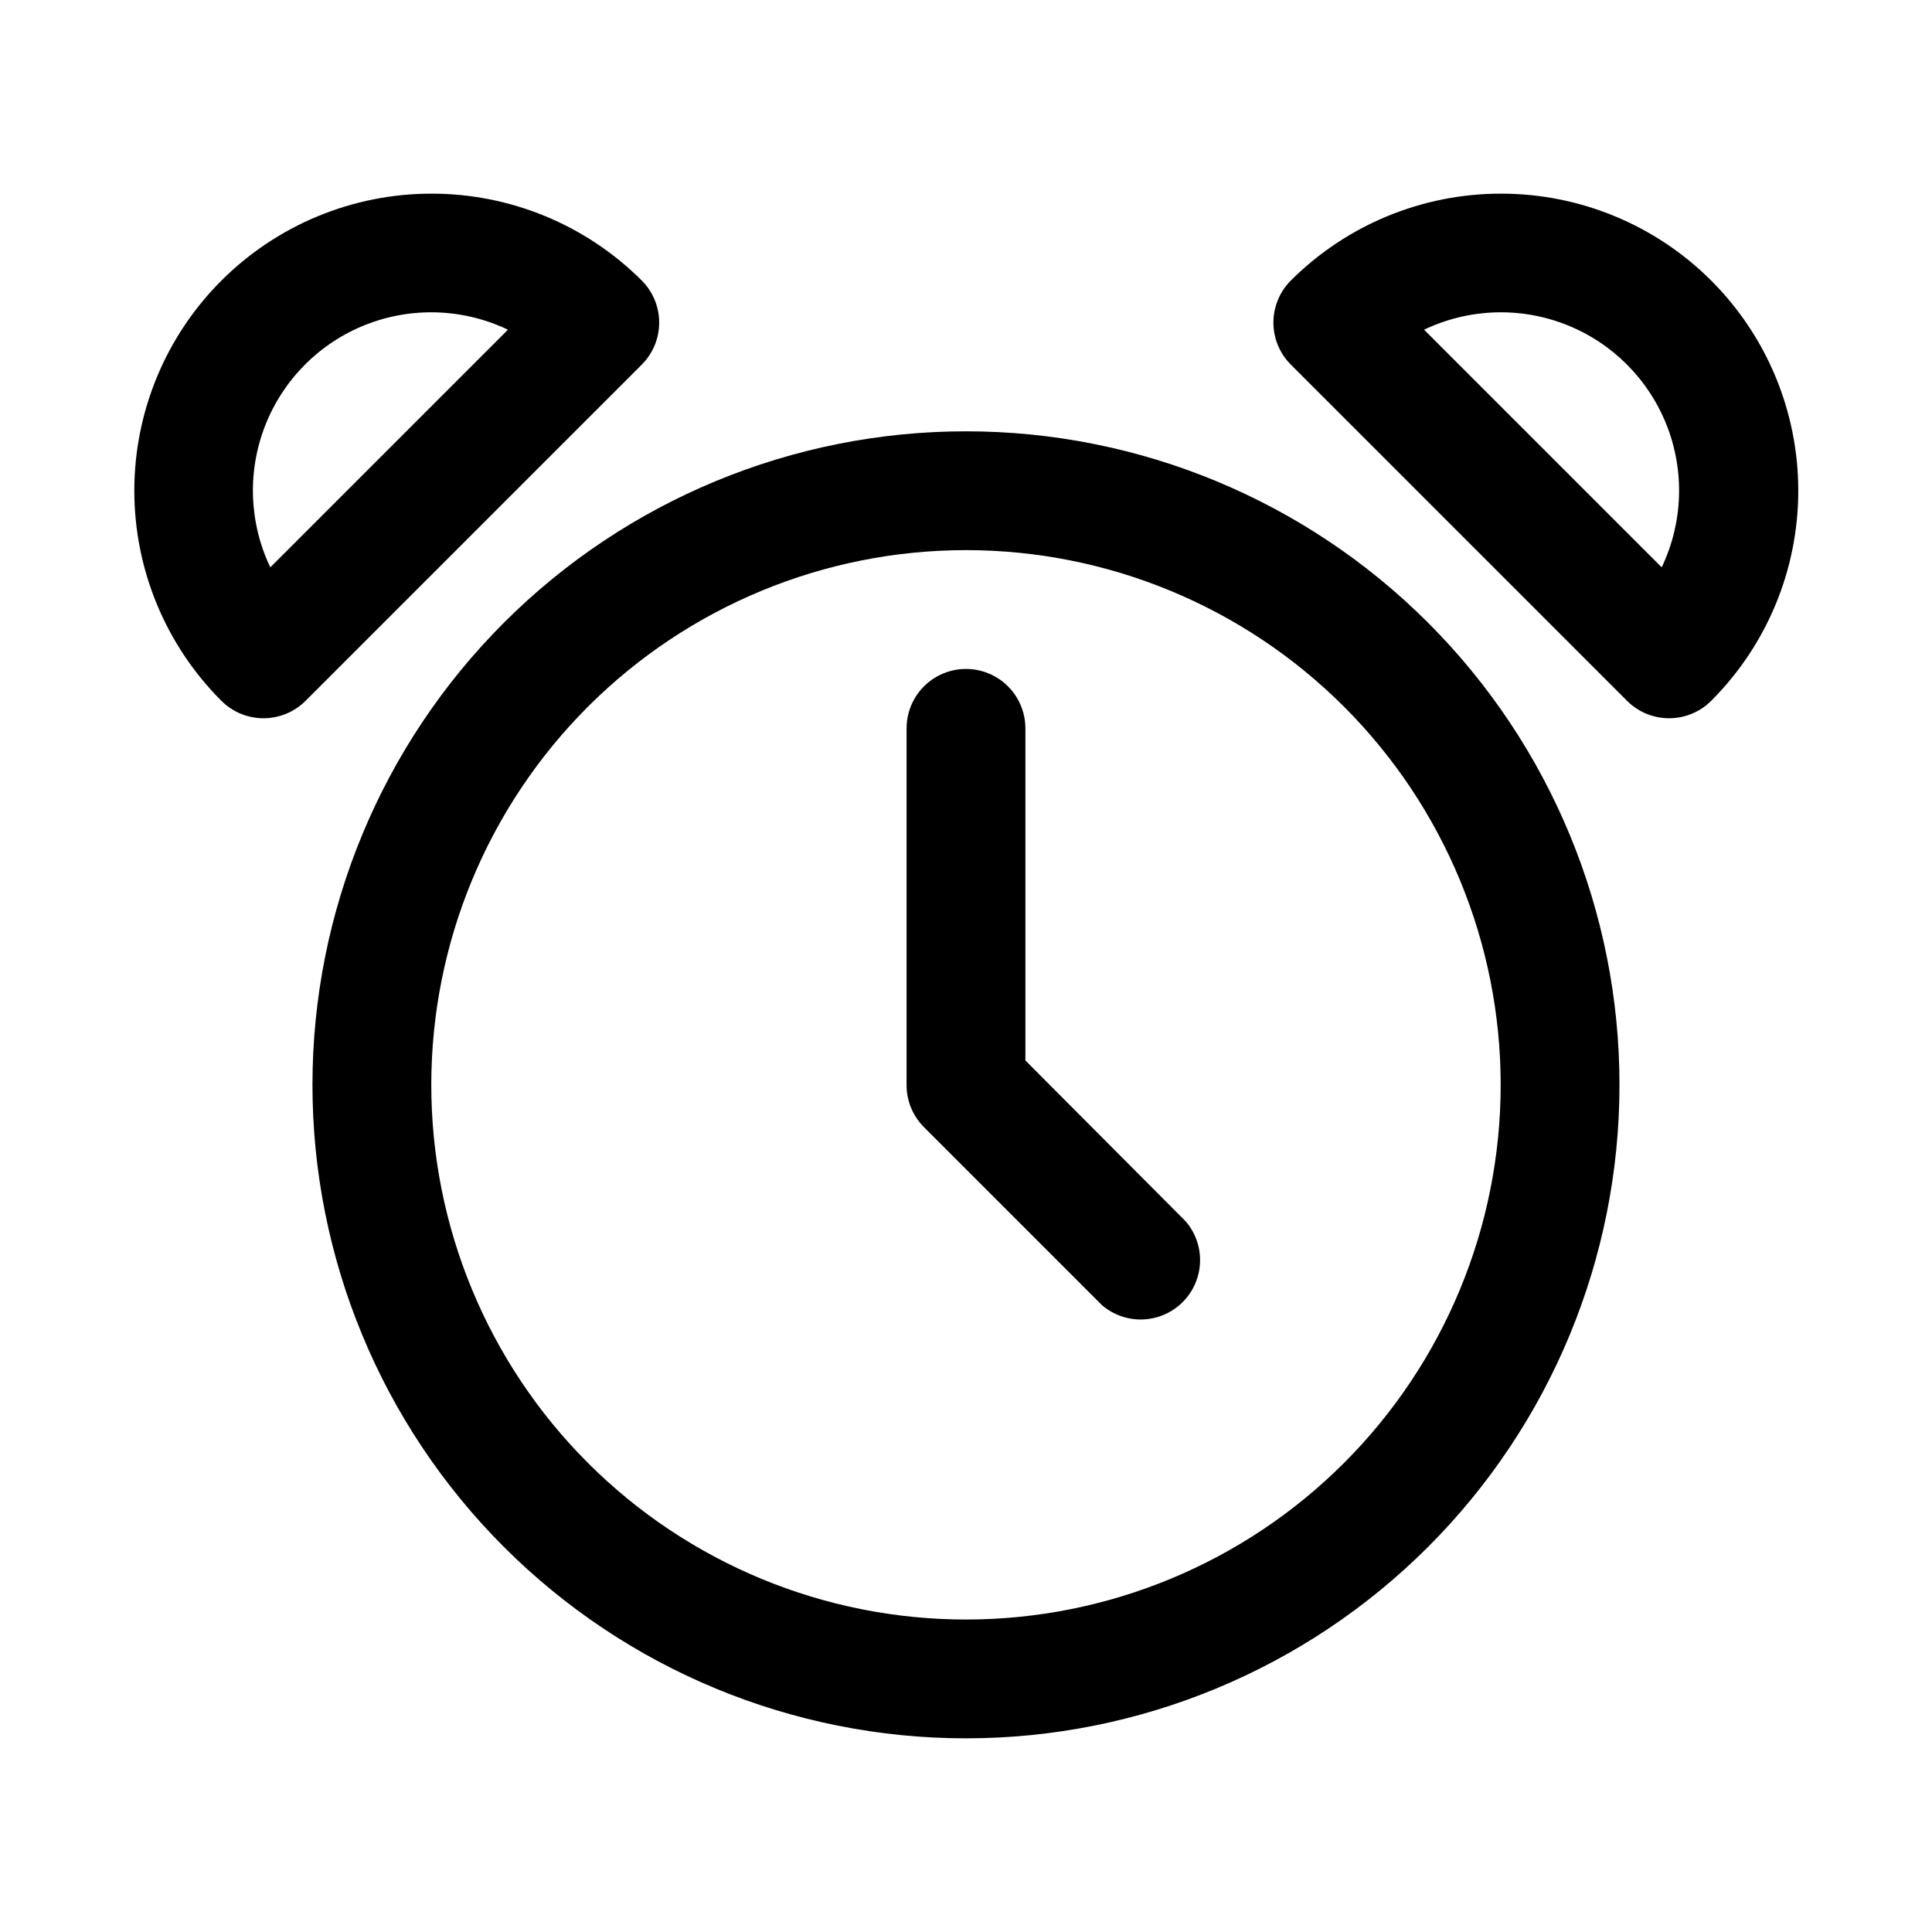
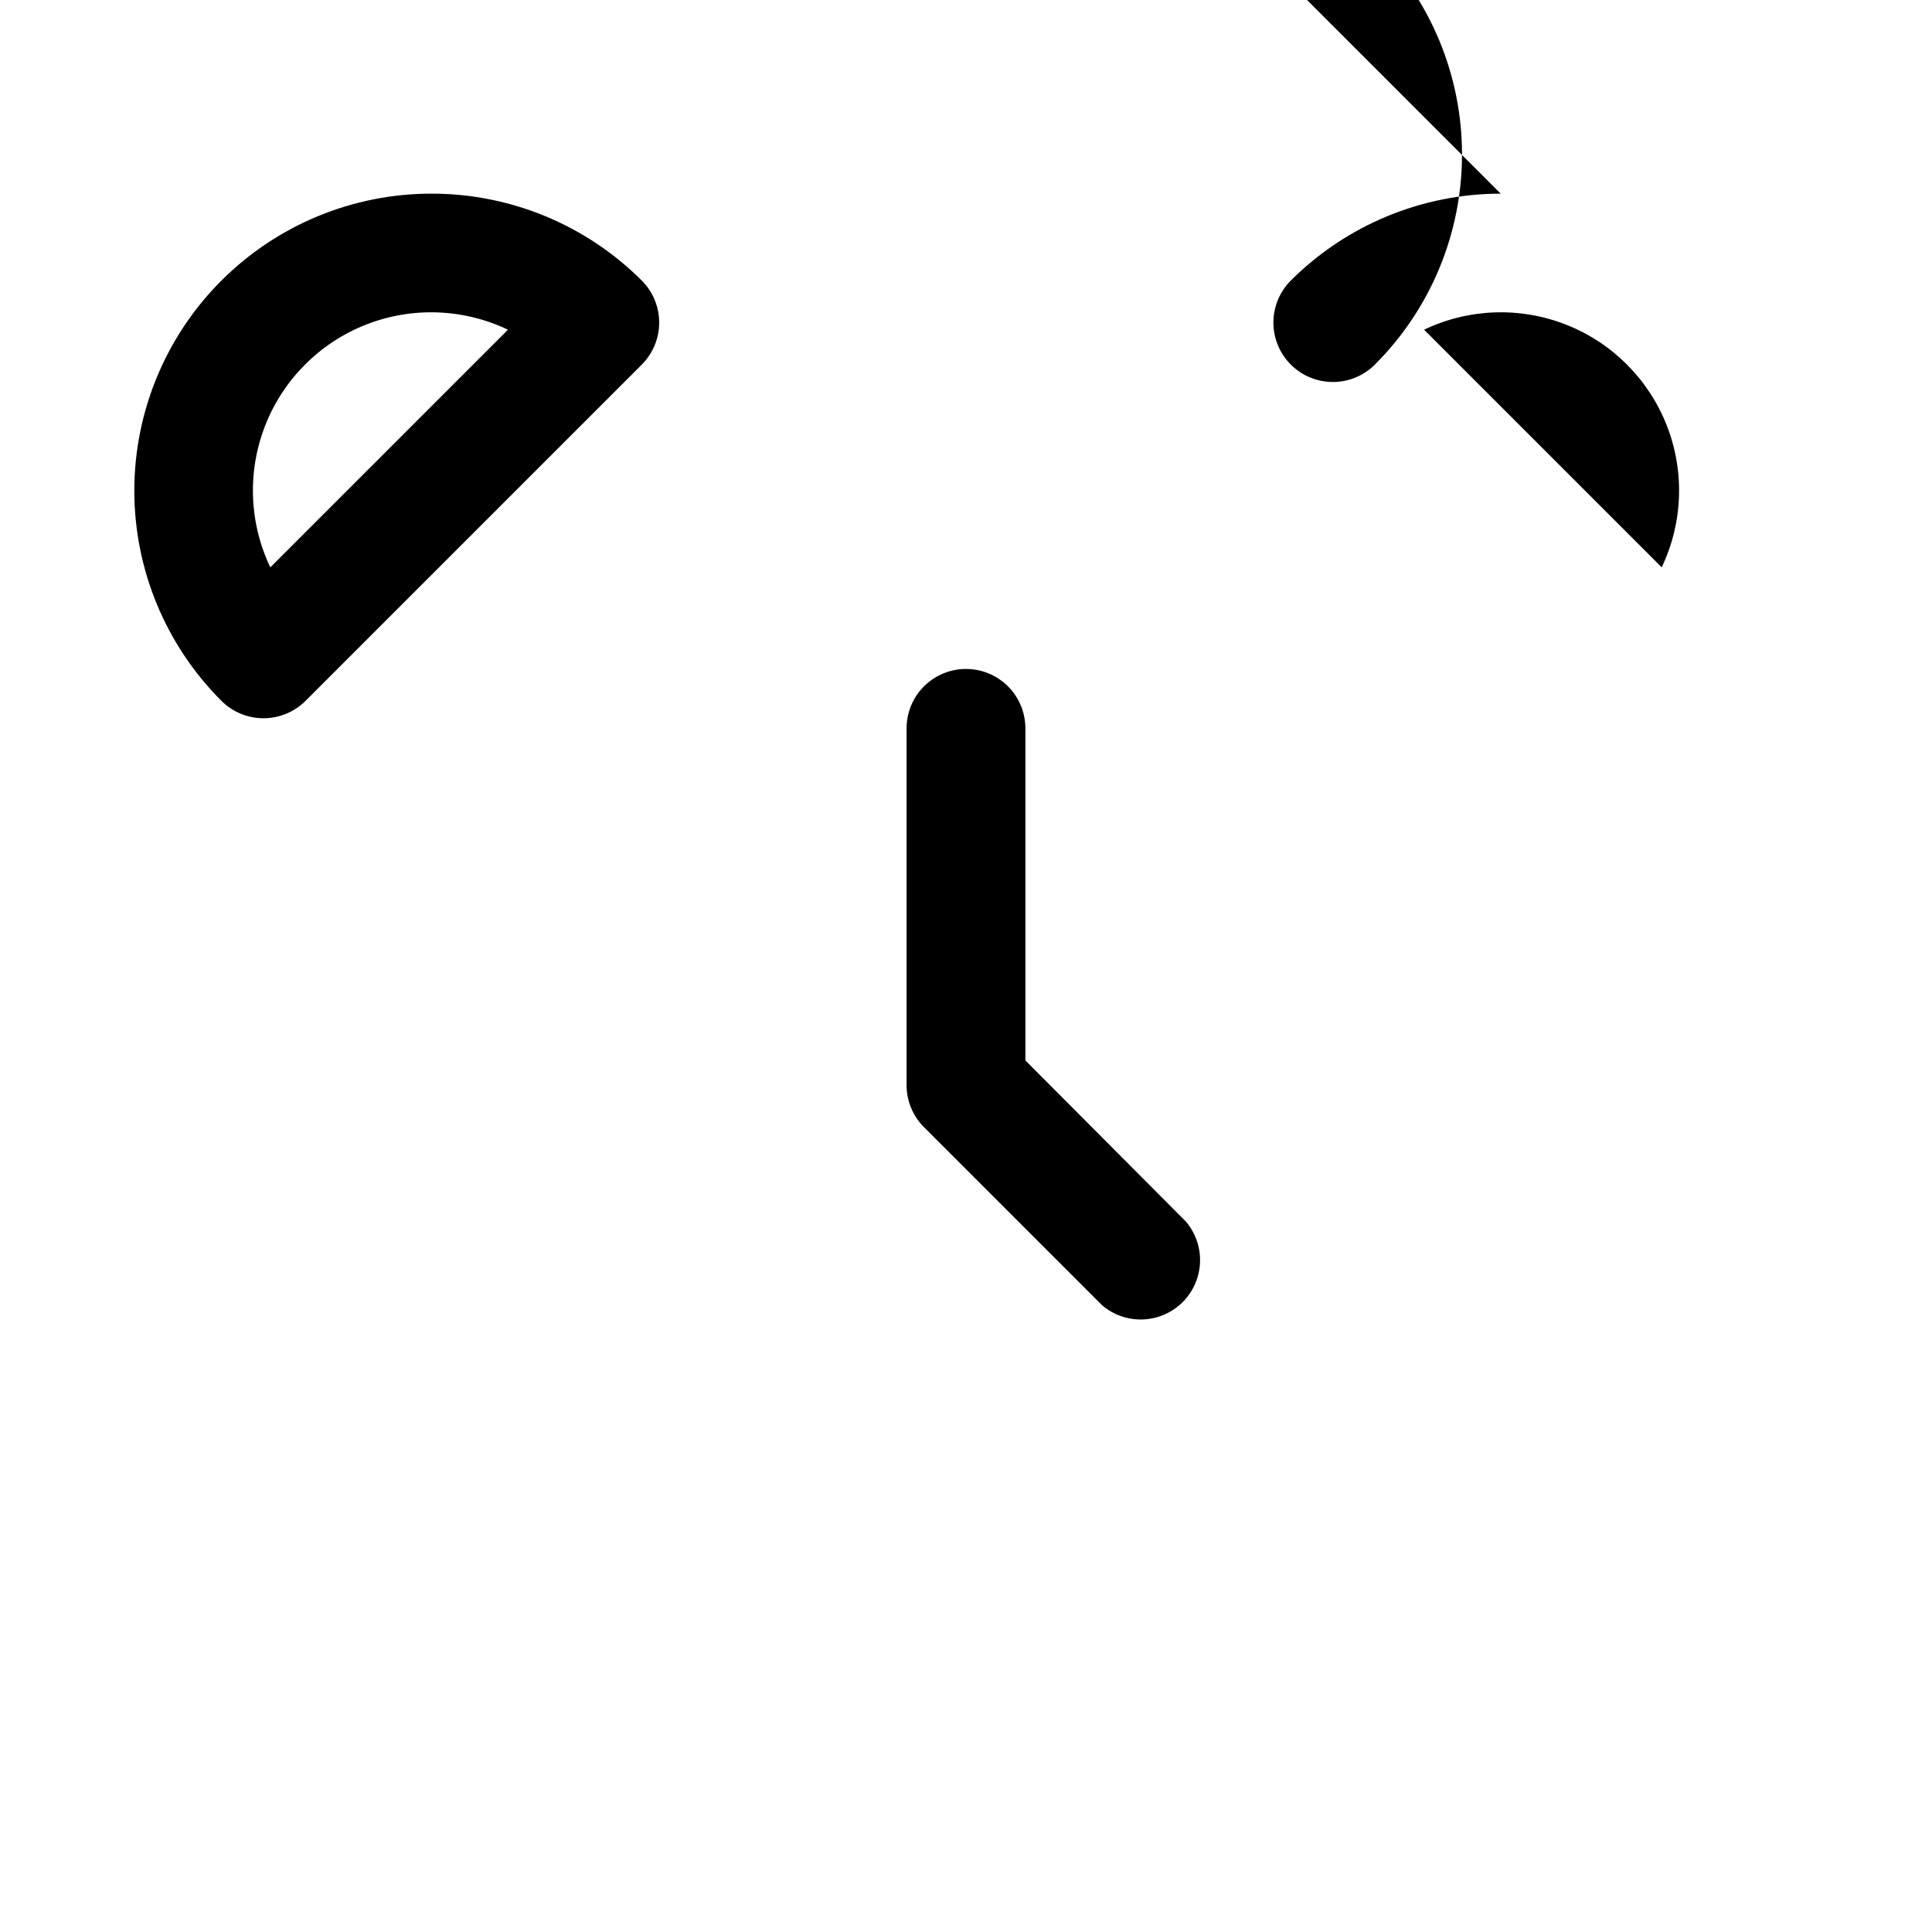
<svg xmlns="http://www.w3.org/2000/svg" fill="#000000" width="800px" height="800px" version="1.1" viewBox="144 144 512 512">
  <g>
-     <path d="m573.18 431.49c0-45.934-18.246-89.984-50.727-122.46-32.477-32.48-76.527-50.727-122.46-50.727-45.934 0-89.984 18.246-122.46 50.727-32.48 32.477-50.727 76.527-50.727 122.46 0 45.93 18.246 89.98 50.727 122.46 32.477 32.48 76.527 50.727 122.46 50.727 45.93 0 89.98-18.246 122.46-50.727 32.48-32.477 50.727-76.527 50.727-122.46zm-173.18 141.7c-37.582 0-73.621-14.93-100.2-41.504-26.574-26.57-41.504-62.613-41.504-100.19 0-37.582 14.93-73.621 41.504-100.2 26.574-26.574 62.613-41.504 100.2-41.504 37.578 0 73.621 14.93 100.19 41.504 26.574 26.574 41.504 62.613 41.504 100.2 0 37.578-14.93 73.621-41.504 100.19-26.57 26.574-62.613 41.504-100.19 41.504z" />
    <path d="m415.74 425.03v-88.008c0-5.625-3-10.824-7.871-13.637s-10.875-2.812-15.746 0-7.871 8.012-7.871 13.637v94.465c-0.023 4.184 1.621 8.207 4.566 11.176l47.23 47.23v0.004c4.055 3.469 9.59 4.652 14.707 3.137 5.117-1.512 9.121-5.516 10.633-10.633 1.512-5.117 0.332-10.652-3.141-14.703z" />
    <path d="m258.3 195.32c-20.859 0.008-40.867 8.293-55.625 23.039-14.758 14.742-23.059 34.746-23.078 55.605-0.02 20.863 8.242 40.879 22.969 55.652 2.945 3.008 6.973 4.707 11.18 4.727 4.184 0.023 8.207-1.621 11.18-4.566l89.109-89.109v-0.004c2.981-2.957 4.656-6.981 4.656-11.176 0-4.199-1.676-8.223-4.656-11.18-14.789-14.754-34.84-23.023-55.734-22.988zm-42.664 99.031c-5.648-11.824-6.129-25.465-1.328-37.656 4.801-12.195 14.449-21.848 26.645-26.648s25.832-4.32 37.66 1.328z" />
-     <path d="m541.7 195.32c-20.84 0.008-40.824 8.273-55.578 22.988-2.981 2.957-4.656 6.981-4.656 11.18 0 4.195 1.676 8.219 4.656 11.176l89.113 89.113c2.969 2.945 6.992 4.59 11.176 4.566 4.211-0.02 8.234-1.719 11.18-4.727 14.742-14.785 23.004-34.824 22.969-55.703-0.031-20.879-8.359-40.891-23.152-55.633-14.789-14.738-34.828-22.996-55.707-22.961zm42.668 99.031-62.977-62.977c11.824-5.648 25.465-6.129 37.656-1.328 12.195 4.801 21.844 14.453 26.645 26.648 4.801 12.191 4.32 25.832-1.328 37.656z" />
+     <path d="m541.7 195.32c-20.84 0.008-40.824 8.273-55.578 22.988-2.981 2.957-4.656 6.981-4.656 11.18 0 4.195 1.676 8.219 4.656 11.176c2.969 2.945 6.992 4.59 11.176 4.566 4.211-0.02 8.234-1.719 11.18-4.727 14.742-14.785 23.004-34.824 22.969-55.703-0.031-20.879-8.359-40.891-23.152-55.633-14.789-14.738-34.828-22.996-55.707-22.961zm42.668 99.031-62.977-62.977c11.824-5.648 25.465-6.129 37.656-1.328 12.195 4.801 21.844 14.453 26.645 26.648 4.801 12.191 4.32 25.832-1.328 37.656z" />
  </g>
</svg>